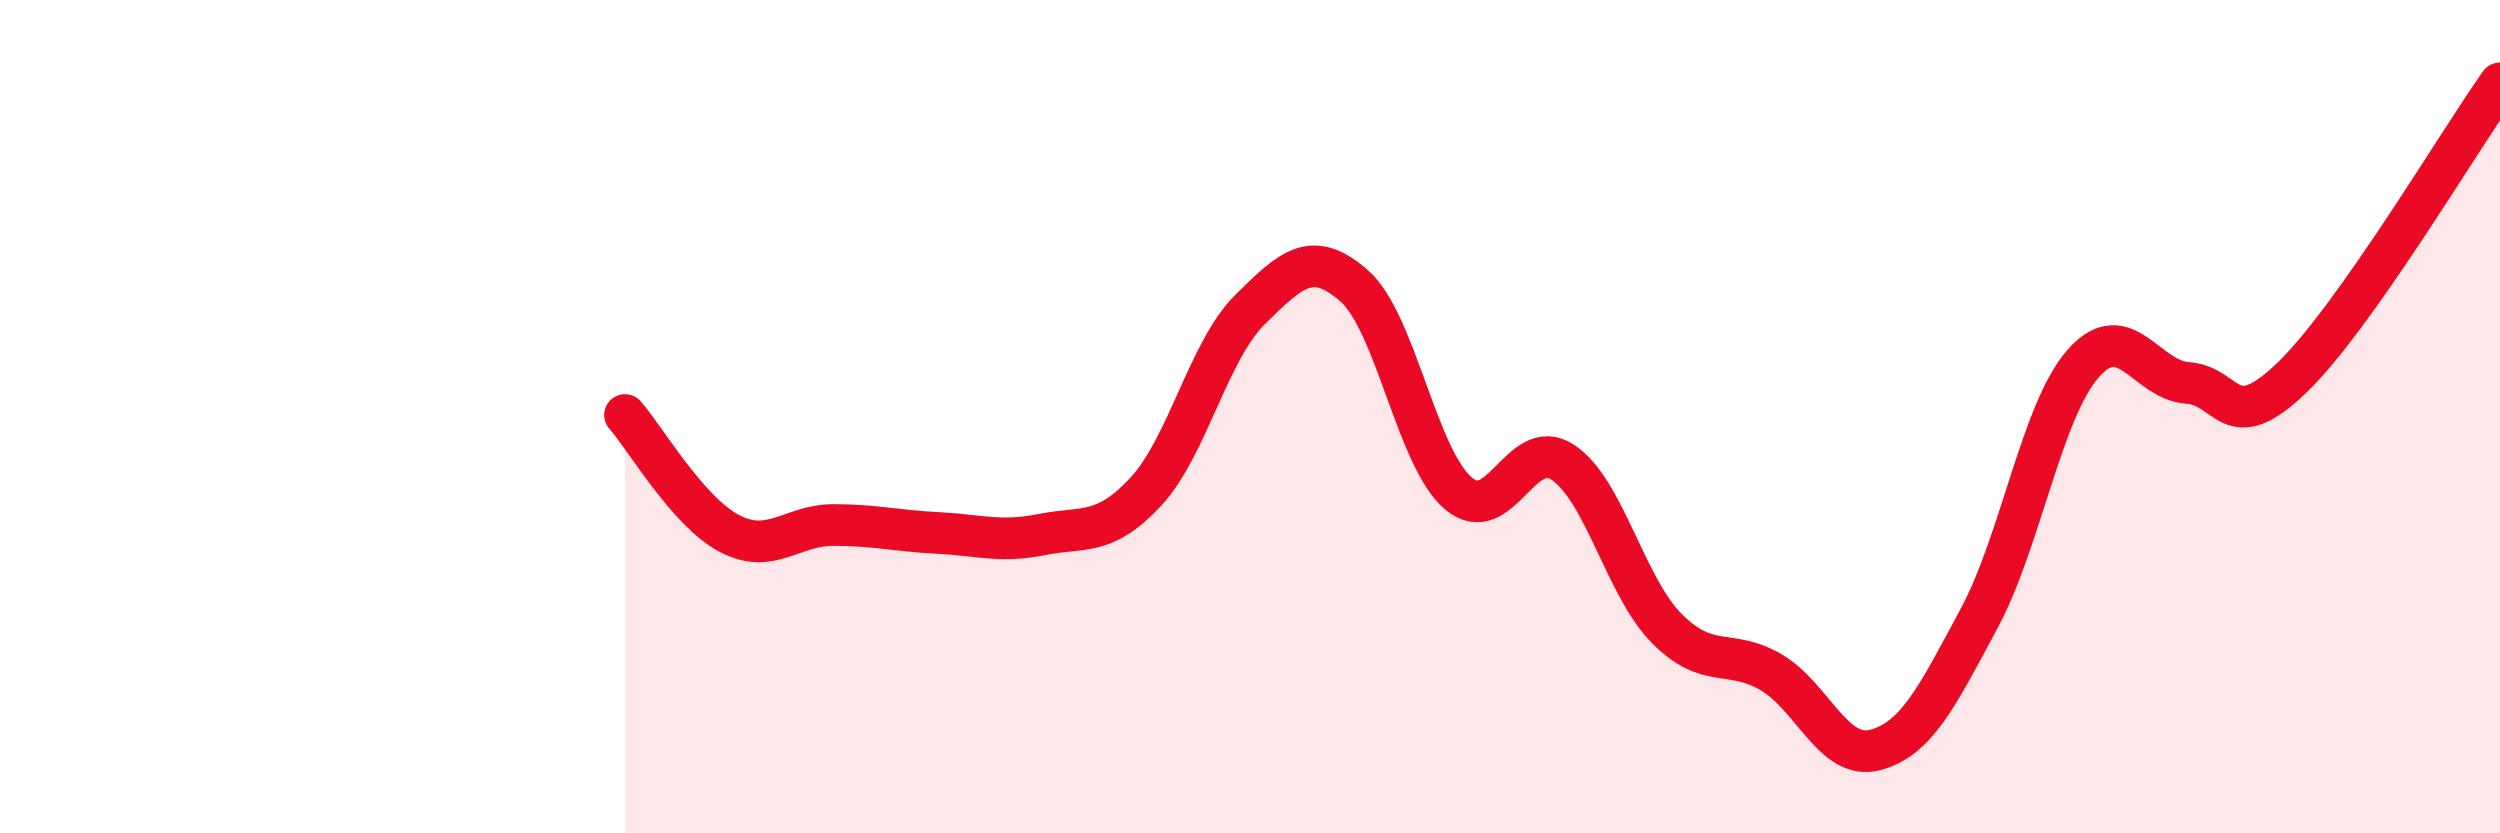
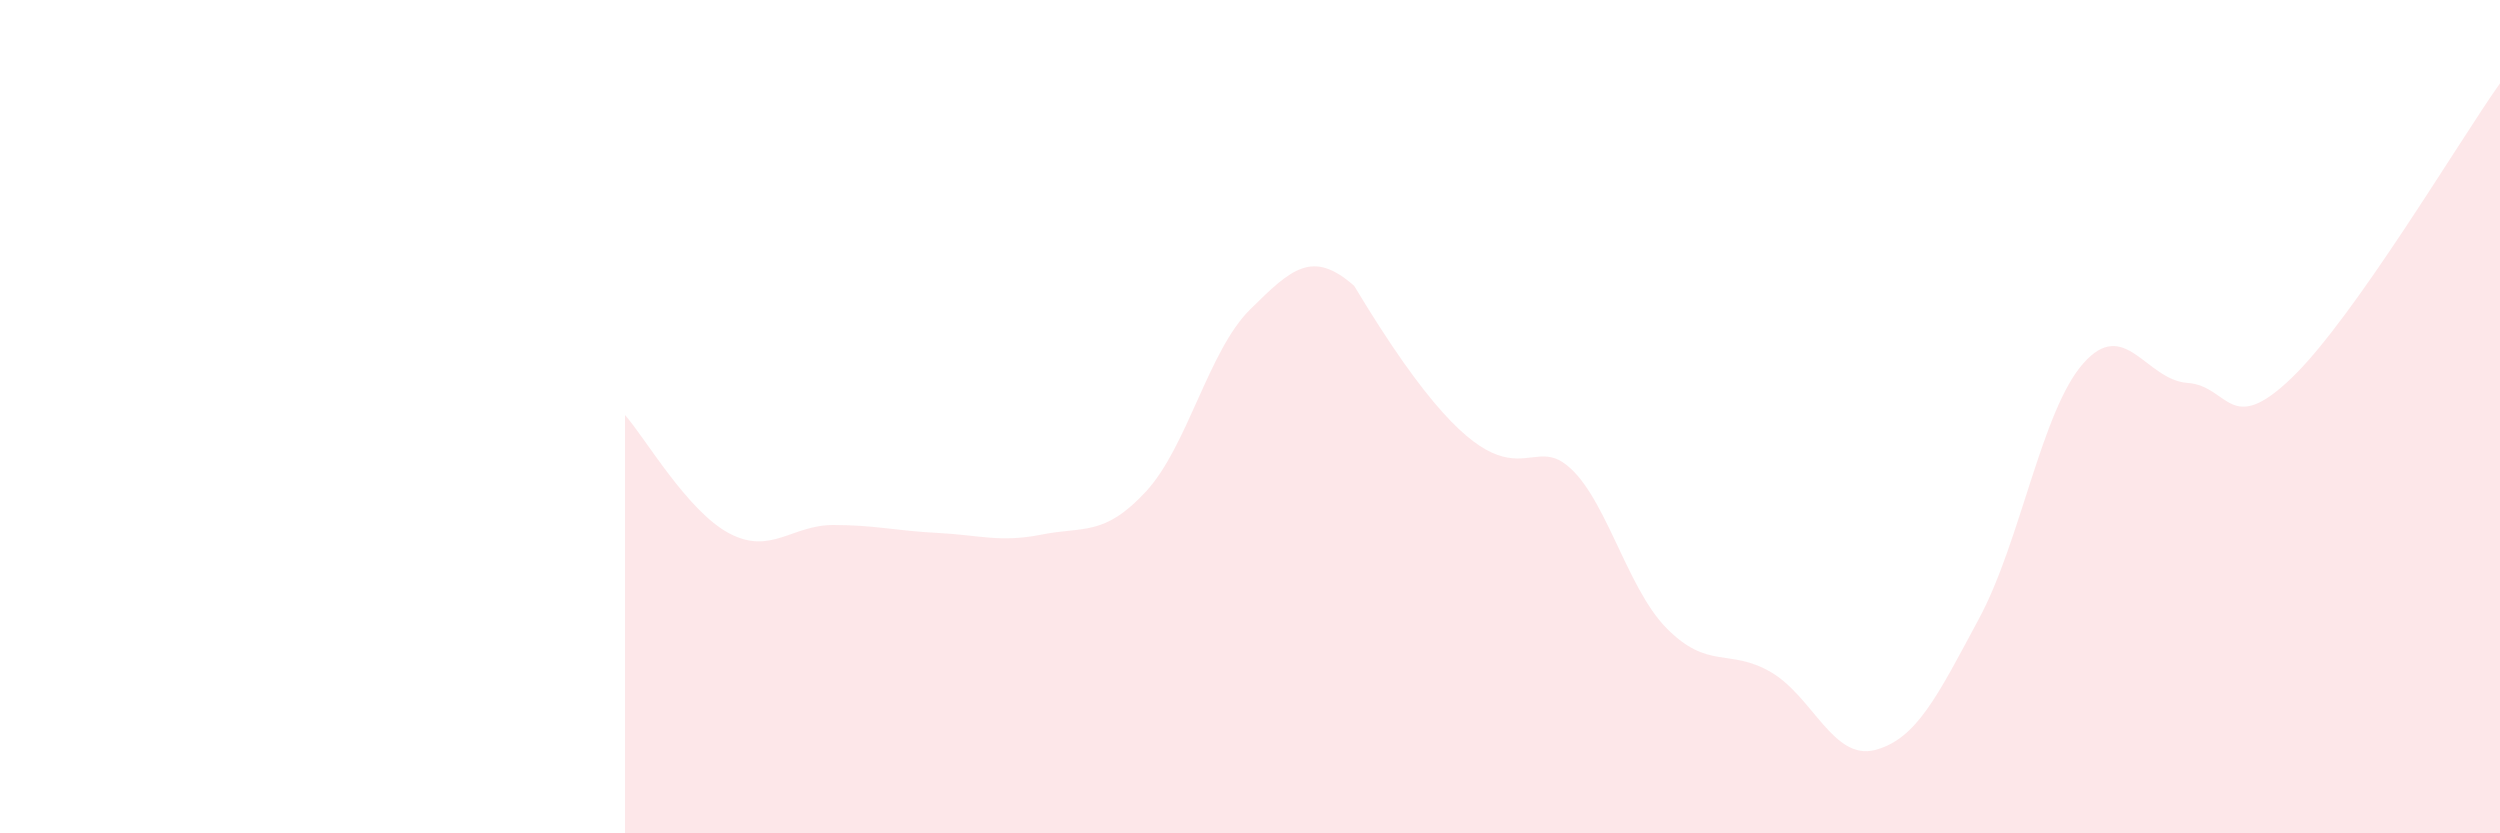
<svg xmlns="http://www.w3.org/2000/svg" width="60" height="20" viewBox="0 0 60 20">
-   <path d="M 15,9.96 C 15.5,10.53 16.5,12.27 17.5,12.8 C 18.5,13.33 19,12.6 20,12.6 C 21,12.6 21.5,12.74 22.5,12.79 C 23.5,12.84 24,13.03 25,12.83 C 26,12.63 26.5,12.88 27.5,11.8 C 28.5,10.72 29,8.42 30,7.43 C 31,6.44 31.5,5.98 32.5,6.86 C 33.5,7.74 34,10.99 35,11.84 C 36,12.69 36.5,10.44 37.5,11.09 C 38.5,11.74 39,14.07 40,15.08 C 41,16.09 41.5,15.55 42.5,16.13 C 43.5,16.71 44,18.26 45,18 C 46,17.74 46.5,16.7 47.5,14.84 C 48.5,12.98 49,9.85 50,8.72 C 51,7.59 51.5,9.12 52.5,9.19 C 53.5,9.26 53.5,10.51 55,9.07 C 56.5,7.63 59,3.41 60,2L60 20L15 20Z" fill="#EB0A25" opacity="0.1" stroke-linecap="round" stroke-linejoin="round" />
-   <path d="M 15,9.96 C 15.5,10.53 16.5,12.27 17.5,12.8 C 18.5,13.33 19,12.6 20,12.6 C 21,12.6 21.5,12.74 22.5,12.79 C 23.5,12.84 24,13.03 25,12.83 C 26,12.63 26.5,12.88 27.5,11.8 C 28.5,10.72 29,8.42 30,7.43 C 31,6.44 31.5,5.98 32.5,6.86 C 33.5,7.74 34,10.99 35,11.84 C 36,12.69 36.5,10.44 37.5,11.09 C 38.5,11.74 39,14.07 40,15.08 C 41,16.09 41.5,15.55 42.5,16.13 C 43.5,16.71 44,18.26 45,18 C 46,17.74 46.5,16.7 47.5,14.84 C 48.5,12.98 49,9.85 50,8.72 C 51,7.59 51.5,9.12 52.5,9.19 C 53.5,9.26 53.5,10.51 55,9.07 C 56.5,7.63 59,3.41 60,2" stroke="#EB0A25" stroke-width="1" fill="none" stroke-linecap="round" stroke-linejoin="round" />
+   <path d="M 15,9.96 C 15.5,10.53 16.5,12.27 17.5,12.8 C 18.5,13.33 19,12.6 20,12.6 C 21,12.6 21.5,12.74 22.5,12.79 C 23.5,12.84 24,13.03 25,12.83 C 26,12.63 26.5,12.88 27.5,11.8 C 28.5,10.72 29,8.42 30,7.43 C 31,6.44 31.5,5.98 32.5,6.86 C 36,12.69 36.5,10.44 37.5,11.09 C 38.5,11.74 39,14.07 40,15.08 C 41,16.09 41.5,15.55 42.5,16.13 C 43.5,16.71 44,18.26 45,18 C 46,17.74 46.5,16.7 47.5,14.84 C 48.5,12.98 49,9.85 50,8.72 C 51,7.59 51.5,9.12 52.5,9.19 C 53.5,9.26 53.5,10.51 55,9.07 C 56.5,7.63 59,3.41 60,2L60 20L15 20Z" fill="#EB0A25" opacity="0.1" stroke-linecap="round" stroke-linejoin="round" />
</svg>